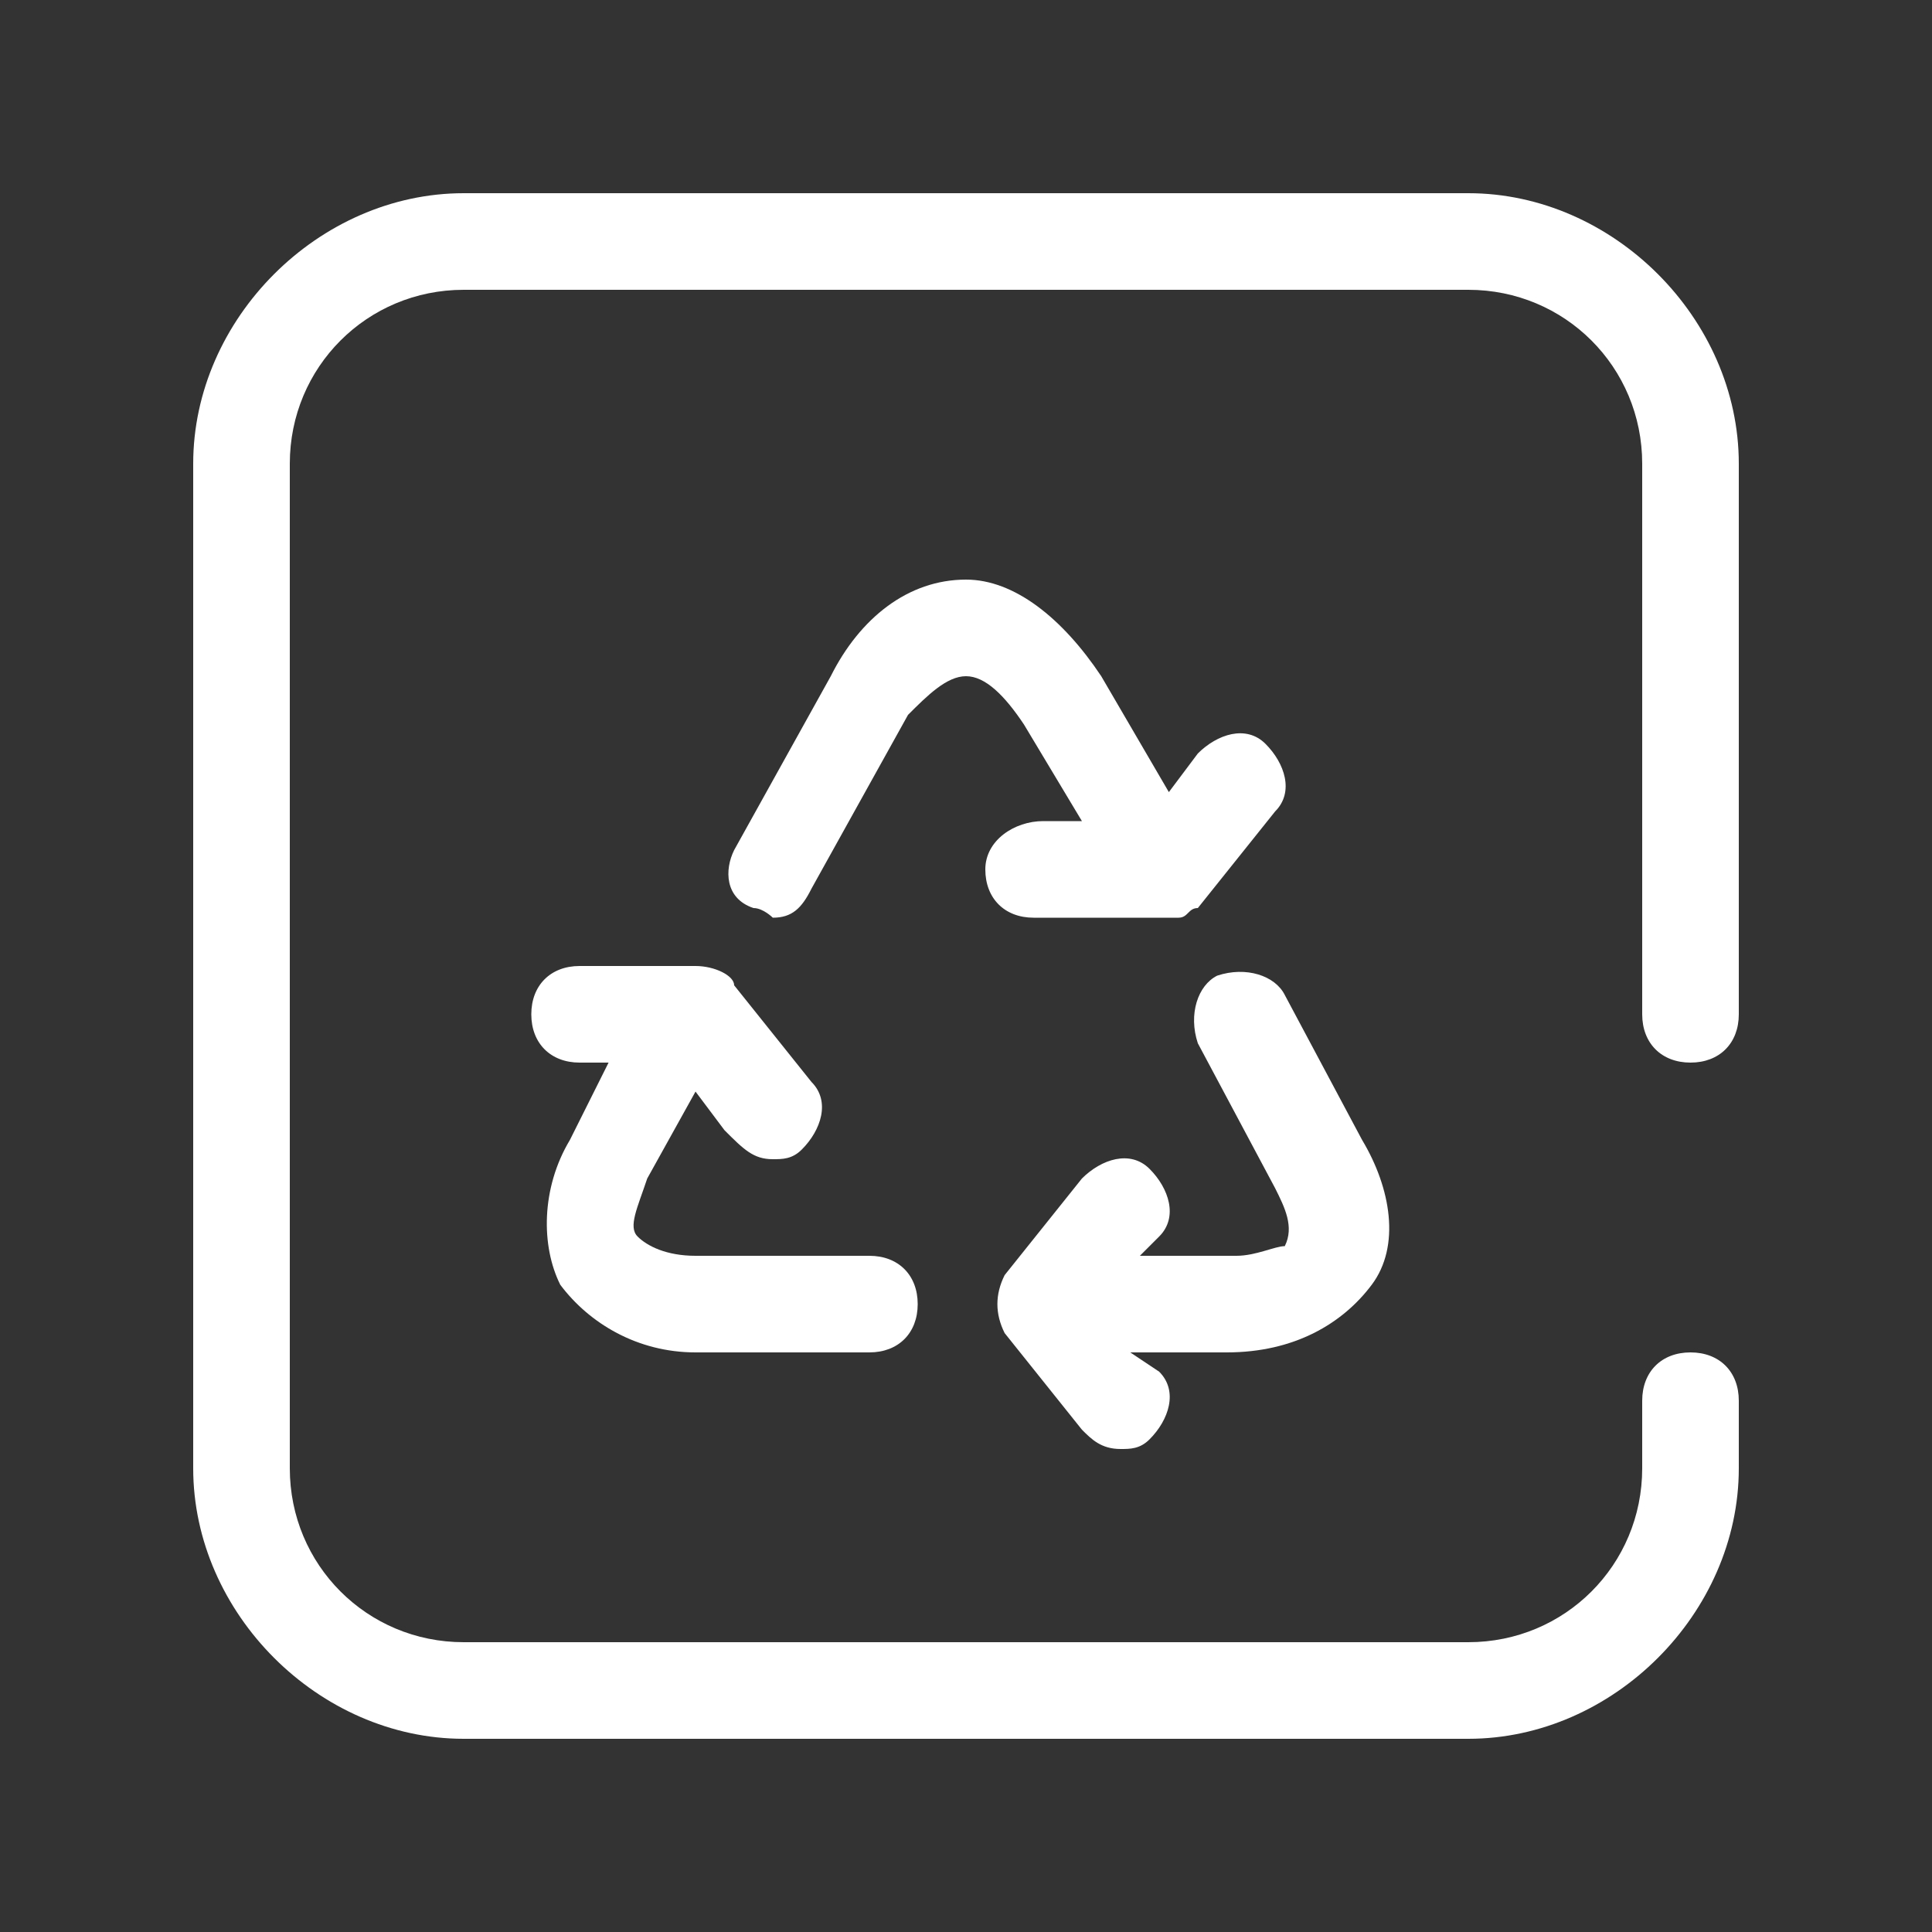
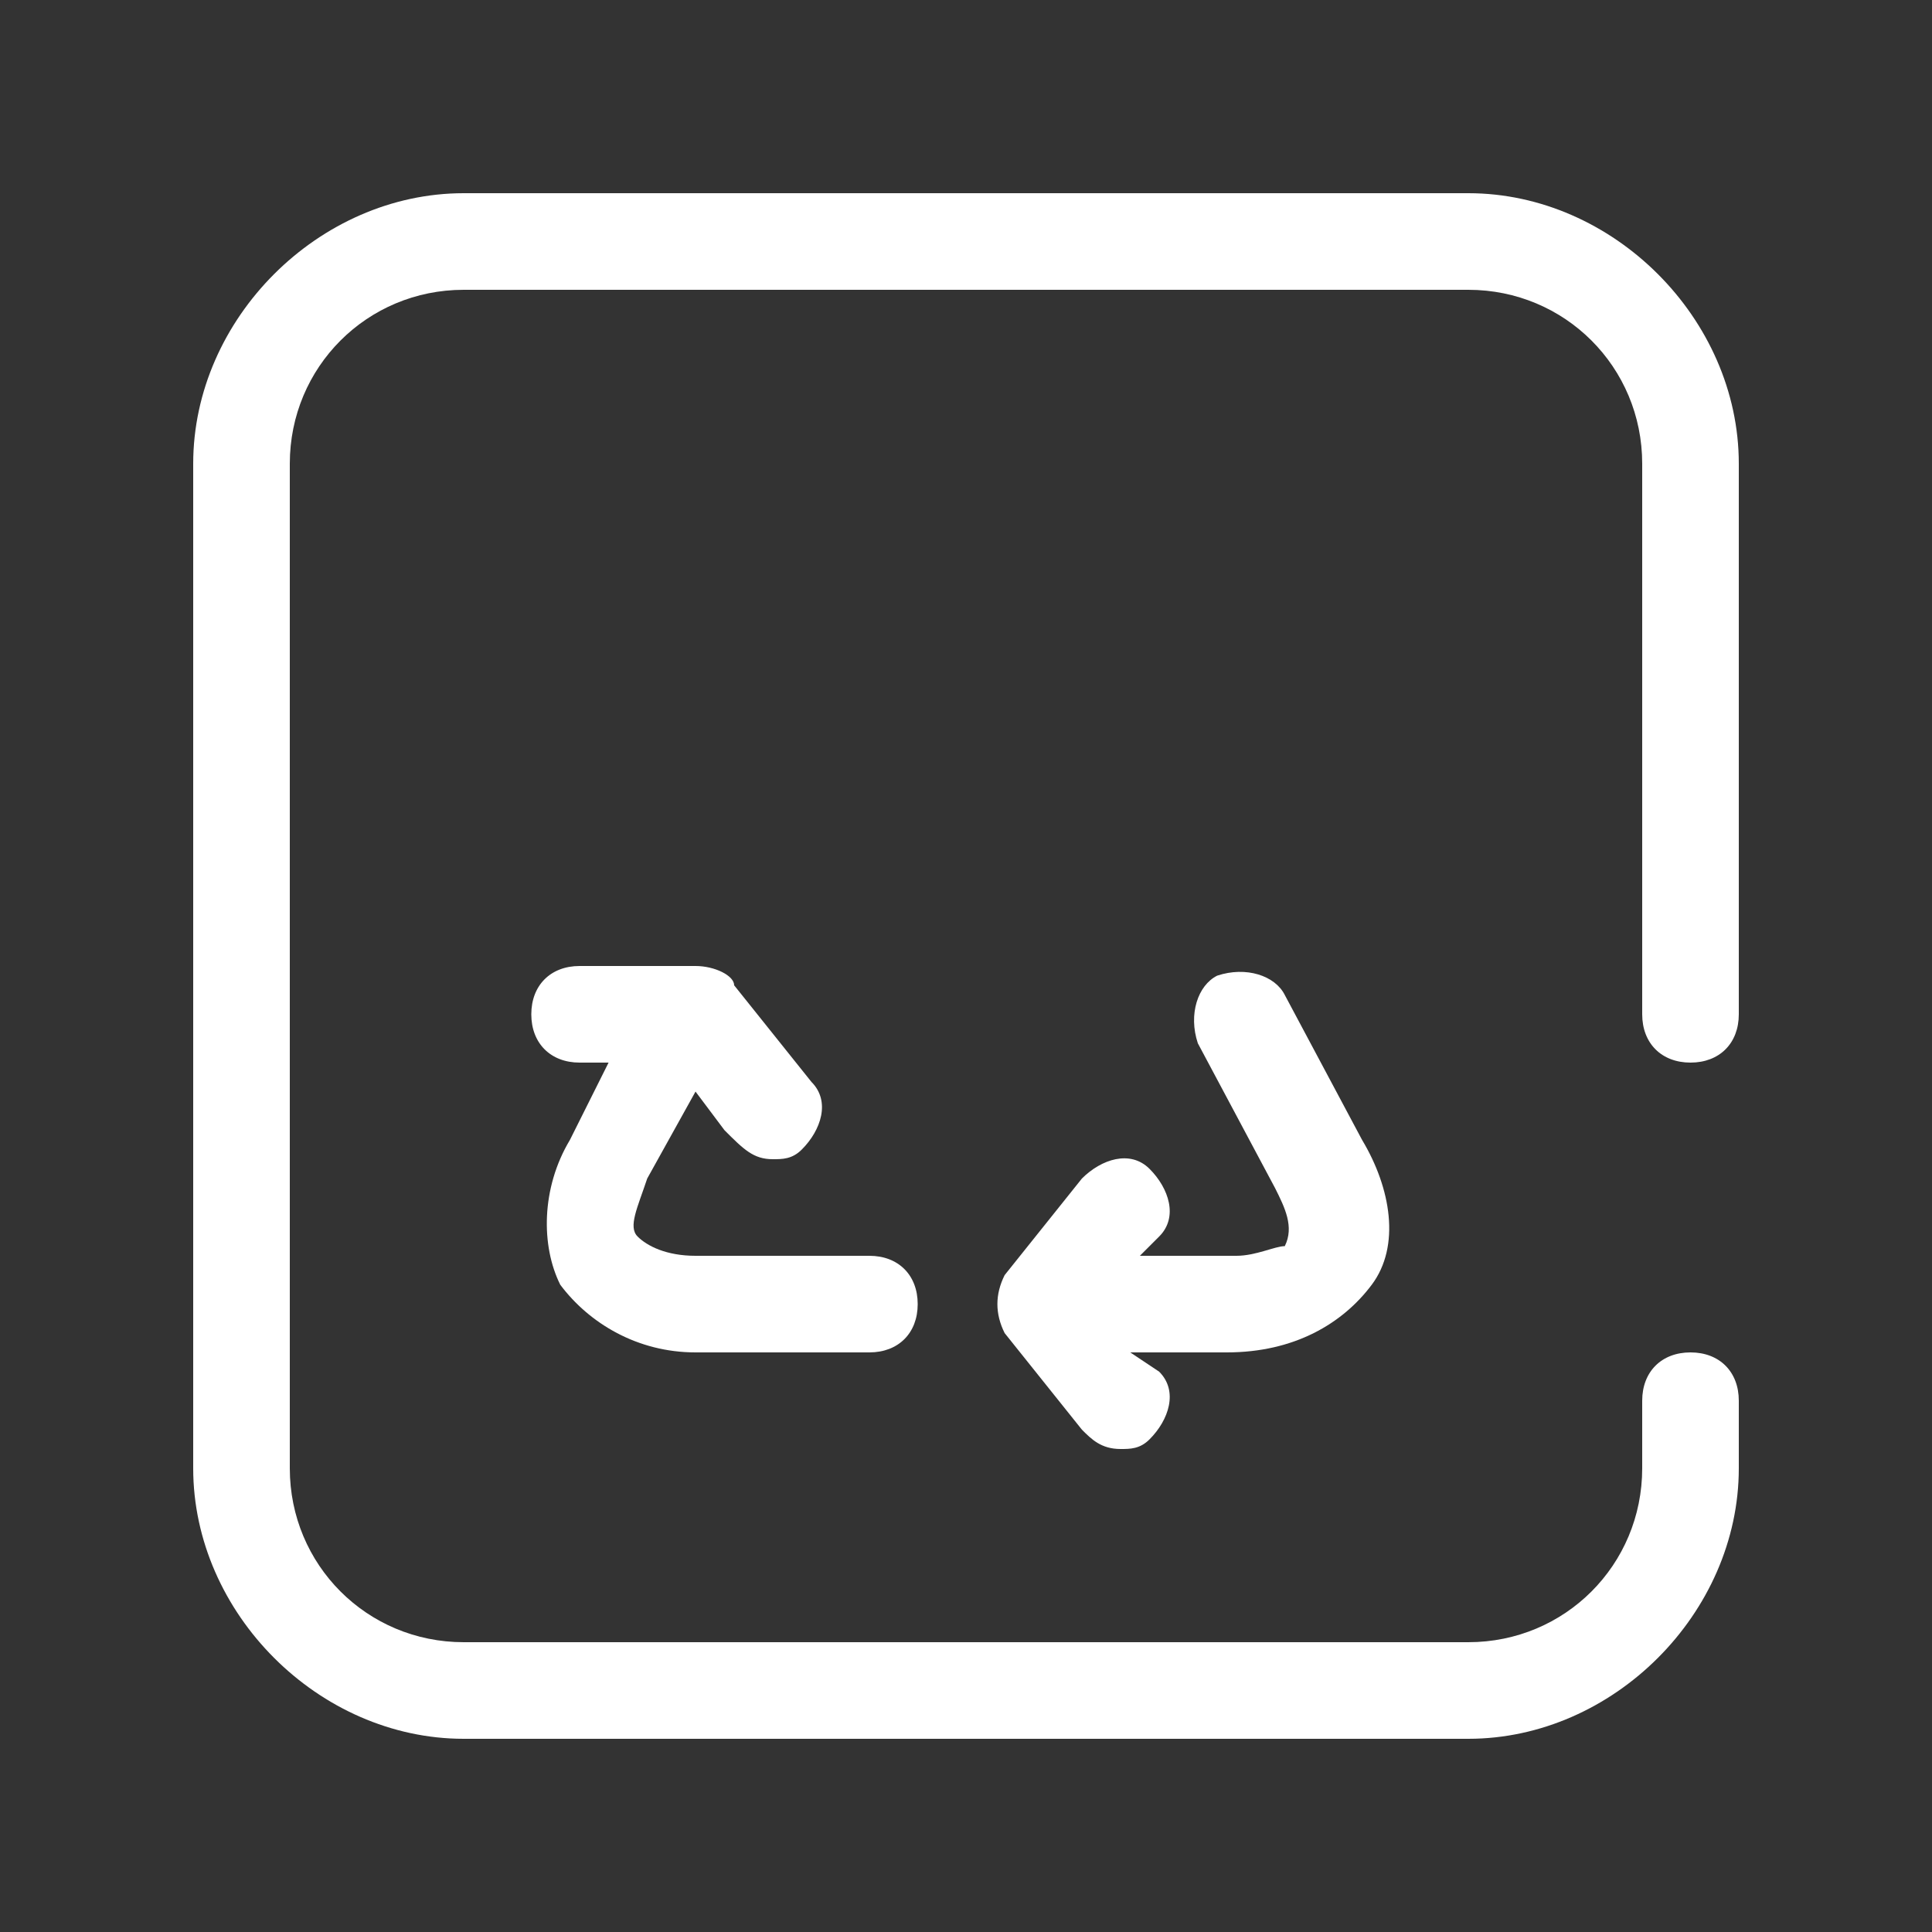
<svg xmlns="http://www.w3.org/2000/svg" version="1.1" id="Capa_1" x="0px" y="0px" viewBox="0 0 20 20" style="enable-background:new 0 0 20 20;" xml:space="preserve">
  <rect x="0" y="0" width="20" height="20" fill="#333333" stroke="none" />
  <style type="text/css">
	.st0{fill:#FFFFFF;}
</style>
  <g>
    <path class="st0" d="M17.5,11c0.3,0,0.5-0.2,0.5-0.5V4.8C18,3.3,16.7,2,15.2,2H4.8C3.3,2,2,3.3,2,4.8v10.4C2,16.7,3.3,18,4.8,18   h10.4c1.5,0,2.8-1.3,2.8-2.8v-0.7c0-0.3-0.2-0.5-0.5-0.5S17,14.2,17,14.5v0.7c0,1-0.8,1.8-1.8,1.8H4.8c-1,0-1.8-0.8-1.8-1.8V4.8   C3,3.8,3.8,3,4.8,3h10.4c1,0,1.8,0.8,1.8,1.8v5.7C17,10.8,17.2,11,17.5,11z" />
    <path class="st0" d="M14.2,13.3c0.3-0.4,0.2-1-0.1-1.5l-0.8-1.5c-0.1-0.2-0.4-0.3-0.7-0.2c-0.2,0.1-0.3,0.4-0.2,0.7l0.8,1.5   c0.1,0.2,0.2,0.4,0.1,0.6C13.2,12.9,13,13,12.8,13h-1l0.2-0.2c0.2-0.2,0.1-0.5-0.1-0.7c-0.2-0.2-0.5-0.1-0.7,0.1l-0.8,1   c-0.1,0.2-0.1,0.4,0,0.6l0.8,1c0.1,0.1,0.2,0.2,0.4,0.2c0.1,0,0.2,0,0.3-0.1c0.2-0.2,0.3-0.5,0.1-0.7L11.7,14h1   C13.4,14,13.9,13.7,14.2,13.3z" />
    <path class="st0" d="M5.8,13.3C6.1,13.7,6.6,14,7.2,14H9c0.3,0,0.5-0.2,0.5-0.5S9.3,13,9,13H7.2c-0.3,0-0.5-0.1-0.6-0.2   c-0.1-0.1,0-0.3,0.1-0.6l0.5-0.9l0.3,0.4C7.7,11.9,7.8,12,8,12c0.1,0,0.2,0,0.3-0.1c0.2-0.2,0.3-0.5,0.1-0.7l-0.8-1   C7.6,10.1,7.4,10,7.2,10H6c-0.3,0-0.5,0.2-0.5,0.5S5.7,11,6,11h0.3l-0.4,0.8C5.6,12.3,5.6,12.9,5.8,13.3z" />
-     <path class="st0" d="M10.2,9c0,0.3,0.2,0.5,0.5,0.5H12c0,0,0,0,0,0c0,0,0.1,0,0.1,0c0,0,0,0,0.1,0c0,0,0,0,0,0   c0.1,0,0.1-0.1,0.2-0.1c0,0,0,0,0,0l0.8-1c0.2-0.2,0.1-0.5-0.1-0.7c-0.2-0.2-0.5-0.1-0.7,0.1l-0.3,0.4L11.4,7c-0.4-0.6-0.9-1-1.4-1   c0,0,0,0,0,0C9.4,6,8.9,6.4,8.6,7l-1,1.8C7.5,9,7.5,9.3,7.8,9.4c0.1,0,0.2,0.1,0.2,0.1c0.2,0,0.3-0.1,0.4-0.3l1-1.8   C9.6,7.2,9.8,7,10,7c0,0,0,0,0,0c0.2,0,0.4,0.2,0.6,0.5l0.6,1h-0.4C10.5,8.5,10.2,8.7,10.2,9z" />
  </g>
</svg>